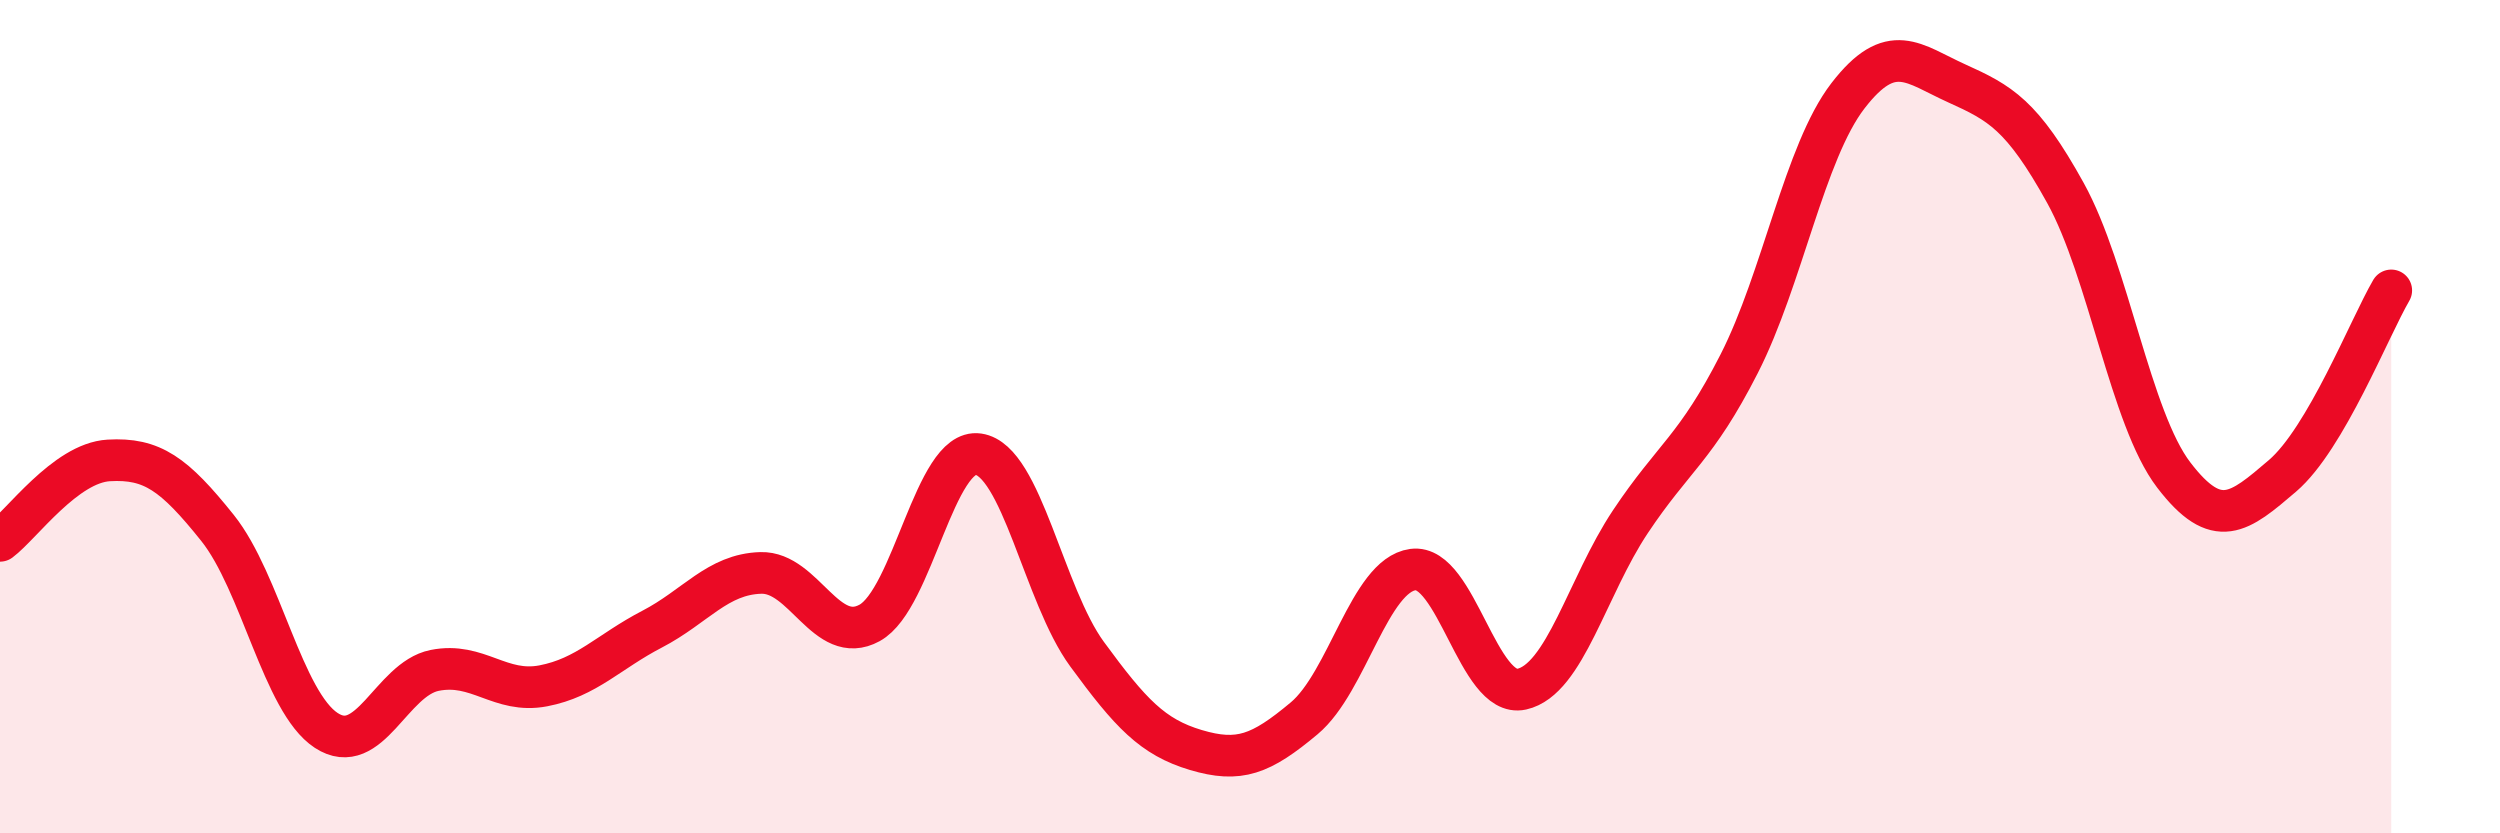
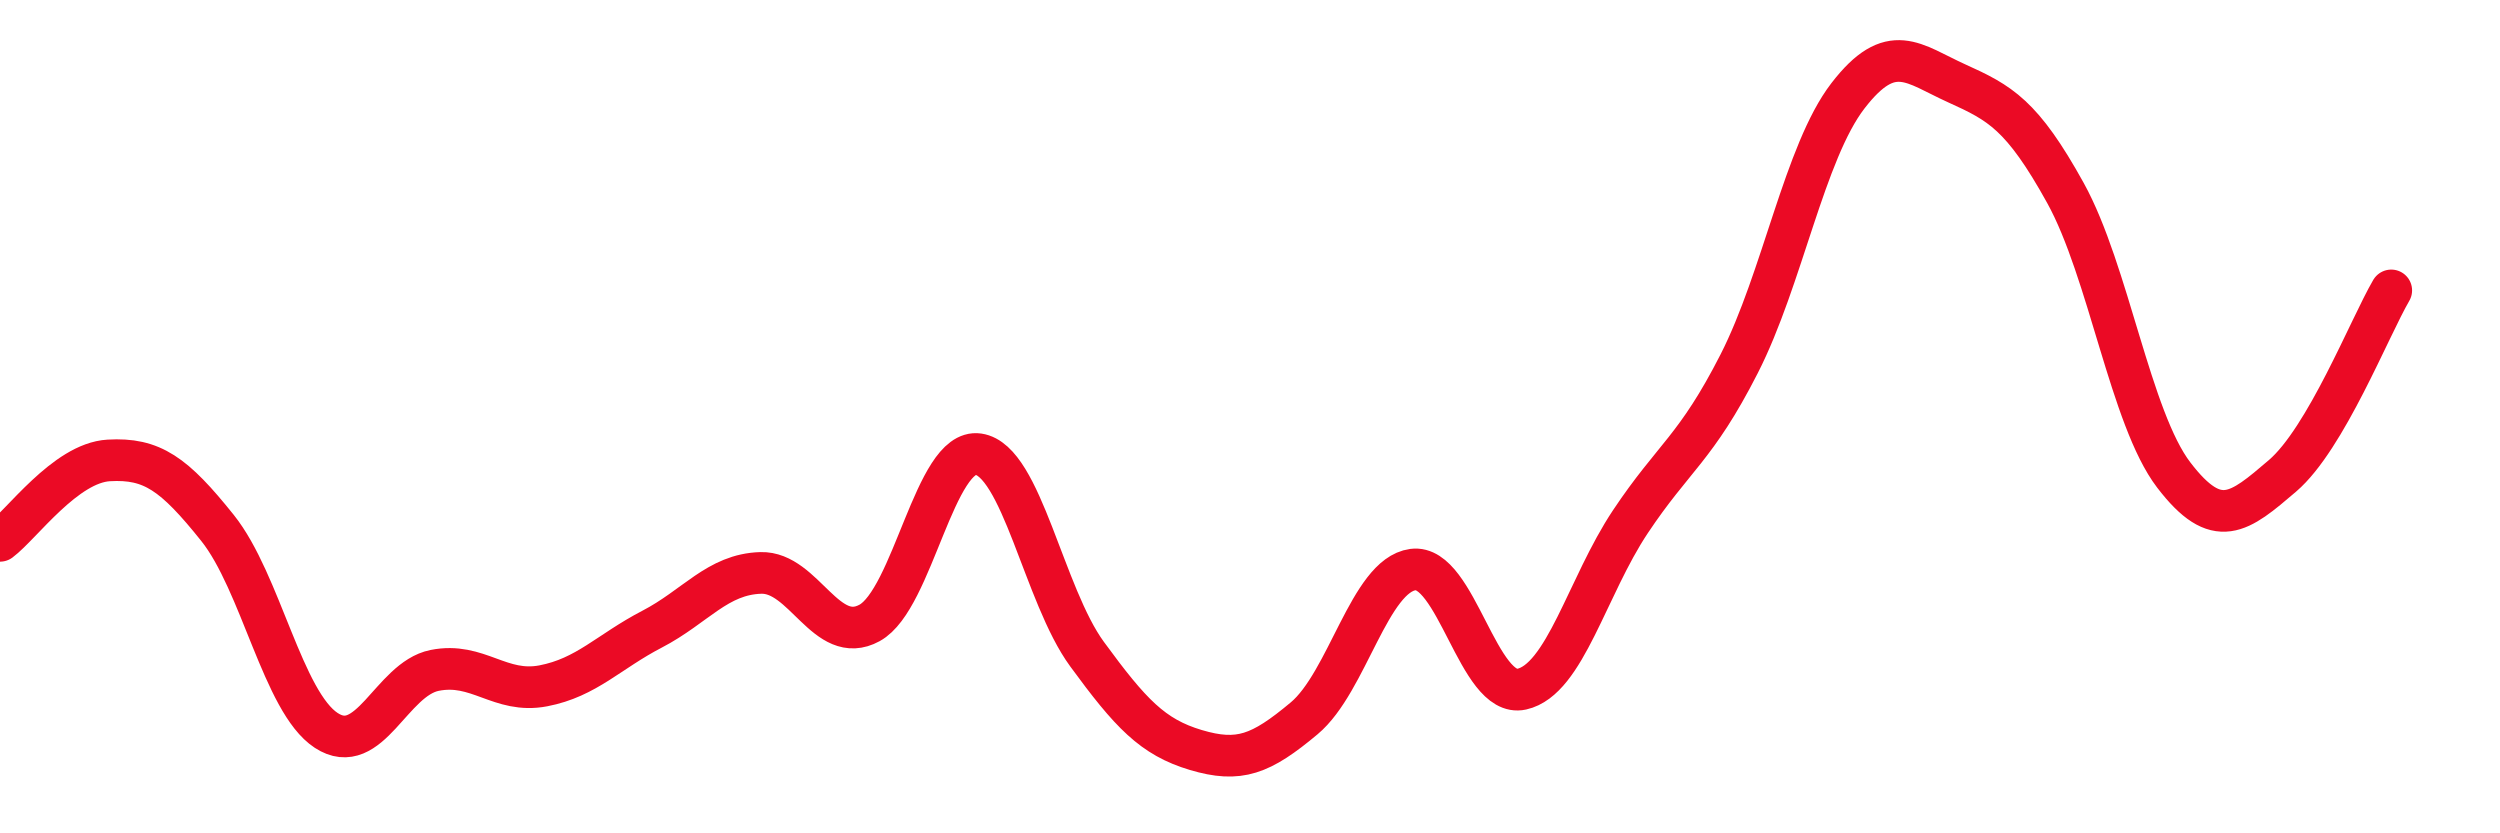
<svg xmlns="http://www.w3.org/2000/svg" width="60" height="20" viewBox="0 0 60 20">
-   <path d="M 0,12.98 C 0.52,12.59 1.57,11.11 2.61,11.05 C 3.65,10.99 4.18,11.37 5.22,12.67 C 6.26,13.97 6.79,16.85 7.83,17.53 C 8.87,18.21 9.39,16.3 10.43,16.09 C 11.47,15.88 12,16.66 13.04,16.46 C 14.08,16.26 14.61,15.64 15.65,15.1 C 16.69,14.56 17.22,13.78 18.26,13.75 C 19.3,13.72 19.83,15.52 20.87,14.95 C 21.91,14.38 22.44,10.75 23.48,10.9 C 24.52,11.05 25.05,14.28 26.09,15.7 C 27.13,17.12 27.66,17.69 28.7,18 C 29.74,18.31 30.26,18.11 31.3,17.24 C 32.34,16.37 32.87,13.81 33.91,13.67 C 34.95,13.53 35.48,16.77 36.52,16.54 C 37.56,16.31 38.09,14.08 39.13,12.52 C 40.17,10.96 40.7,10.77 41.74,8.73 C 42.78,6.69 43.31,3.65 44.35,2.3 C 45.39,0.95 45.92,1.53 46.96,2 C 48,2.47 48.53,2.75 49.57,4.63 C 50.61,6.51 51.13,10.04 52.17,11.4 C 53.21,12.76 53.74,12.31 54.78,11.42 C 55.82,10.53 56.87,7.86 57.39,6.97L57.39 20L0 20Z" fill="#EB0A25" opacity="0.1" stroke-linecap="round" stroke-linejoin="round" />
  <path d="M 0,12.98 C 0.52,12.59 1.57,11.11 2.61,11.05 C 3.65,10.99 4.18,11.37 5.22,12.67 C 6.26,13.97 6.79,16.85 7.83,17.53 C 8.87,18.21 9.39,16.3 10.43,16.09 C 11.47,15.88 12,16.66 13.04,16.46 C 14.08,16.26 14.61,15.64 15.65,15.1 C 16.69,14.56 17.22,13.78 18.26,13.75 C 19.3,13.72 19.83,15.52 20.87,14.95 C 21.91,14.38 22.44,10.75 23.48,10.9 C 24.52,11.05 25.05,14.28 26.09,15.7 C 27.13,17.12 27.66,17.69 28.7,18 C 29.74,18.31 30.26,18.11 31.3,17.24 C 32.34,16.37 32.87,13.81 33.91,13.67 C 34.95,13.53 35.48,16.77 36.52,16.54 C 37.56,16.31 38.09,14.08 39.13,12.52 C 40.17,10.96 40.7,10.77 41.74,8.73 C 42.78,6.69 43.31,3.65 44.35,2.3 C 45.39,0.95 45.92,1.53 46.96,2 C 48,2.47 48.53,2.75 49.57,4.63 C 50.61,6.51 51.13,10.04 52.17,11.4 C 53.21,12.76 53.74,12.31 54.78,11.42 C 55.82,10.53 56.87,7.86 57.39,6.97" stroke="#EB0A25" stroke-width="1" fill="none" stroke-linecap="round" stroke-linejoin="round" />
</svg>